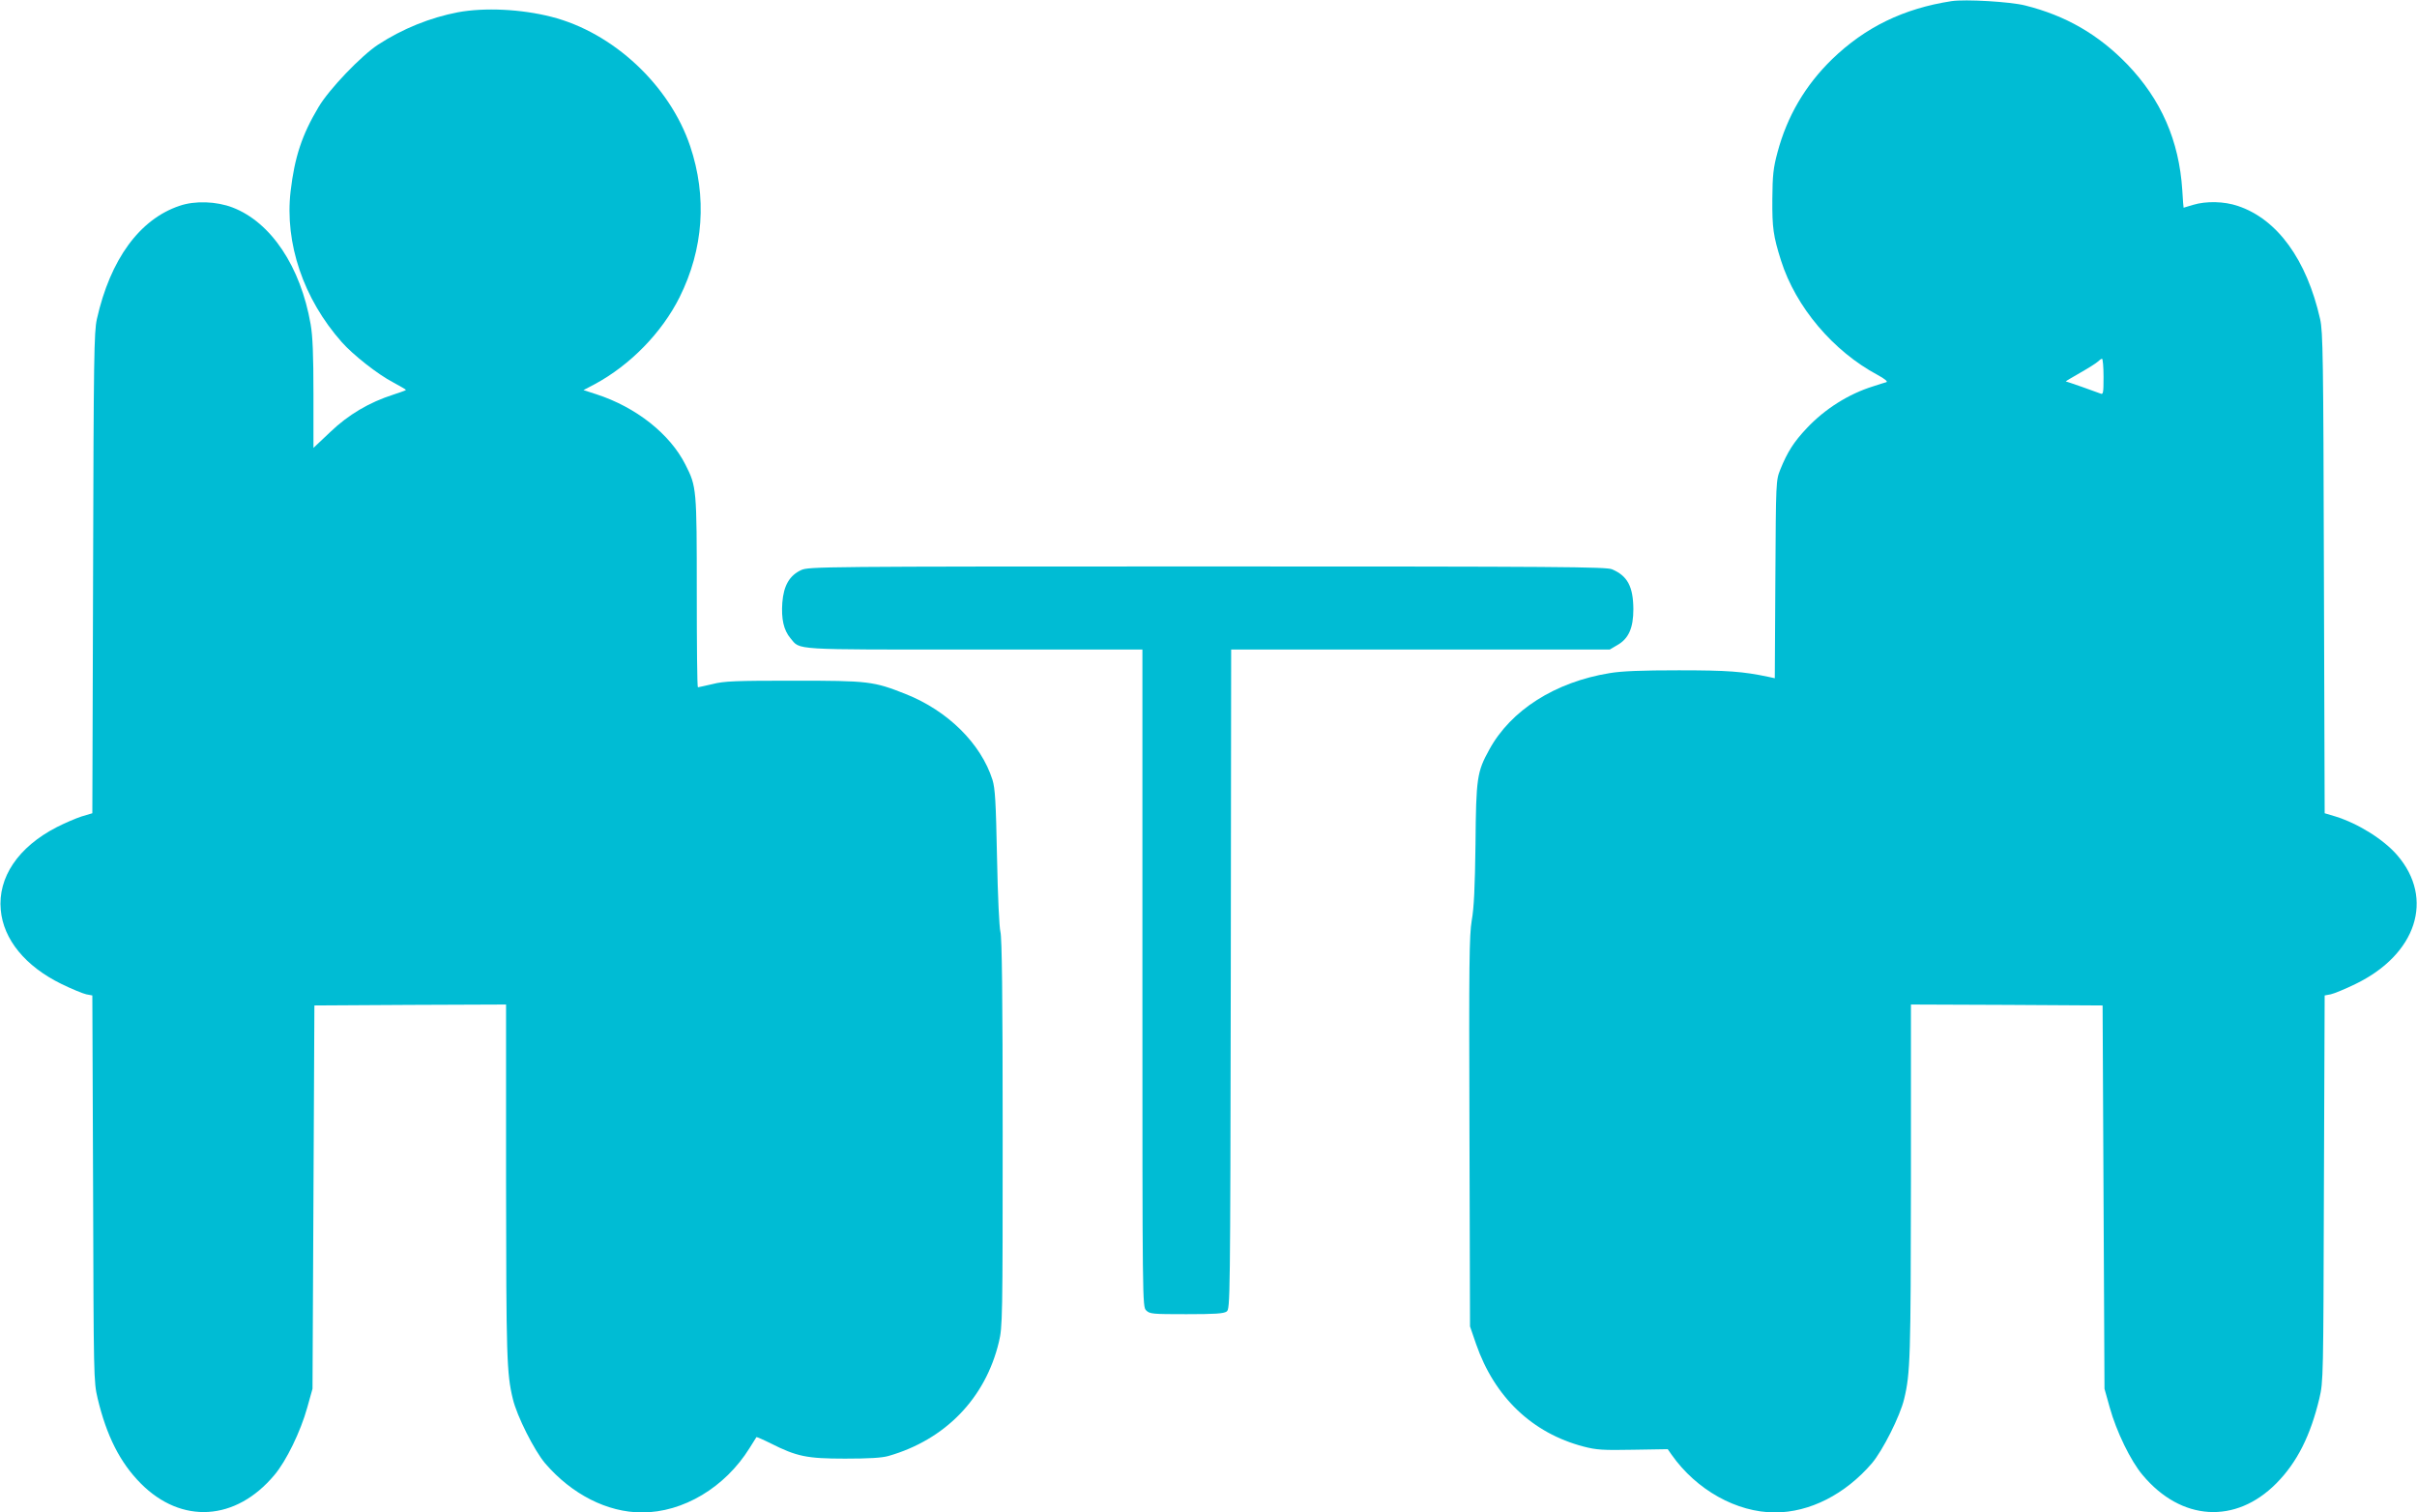
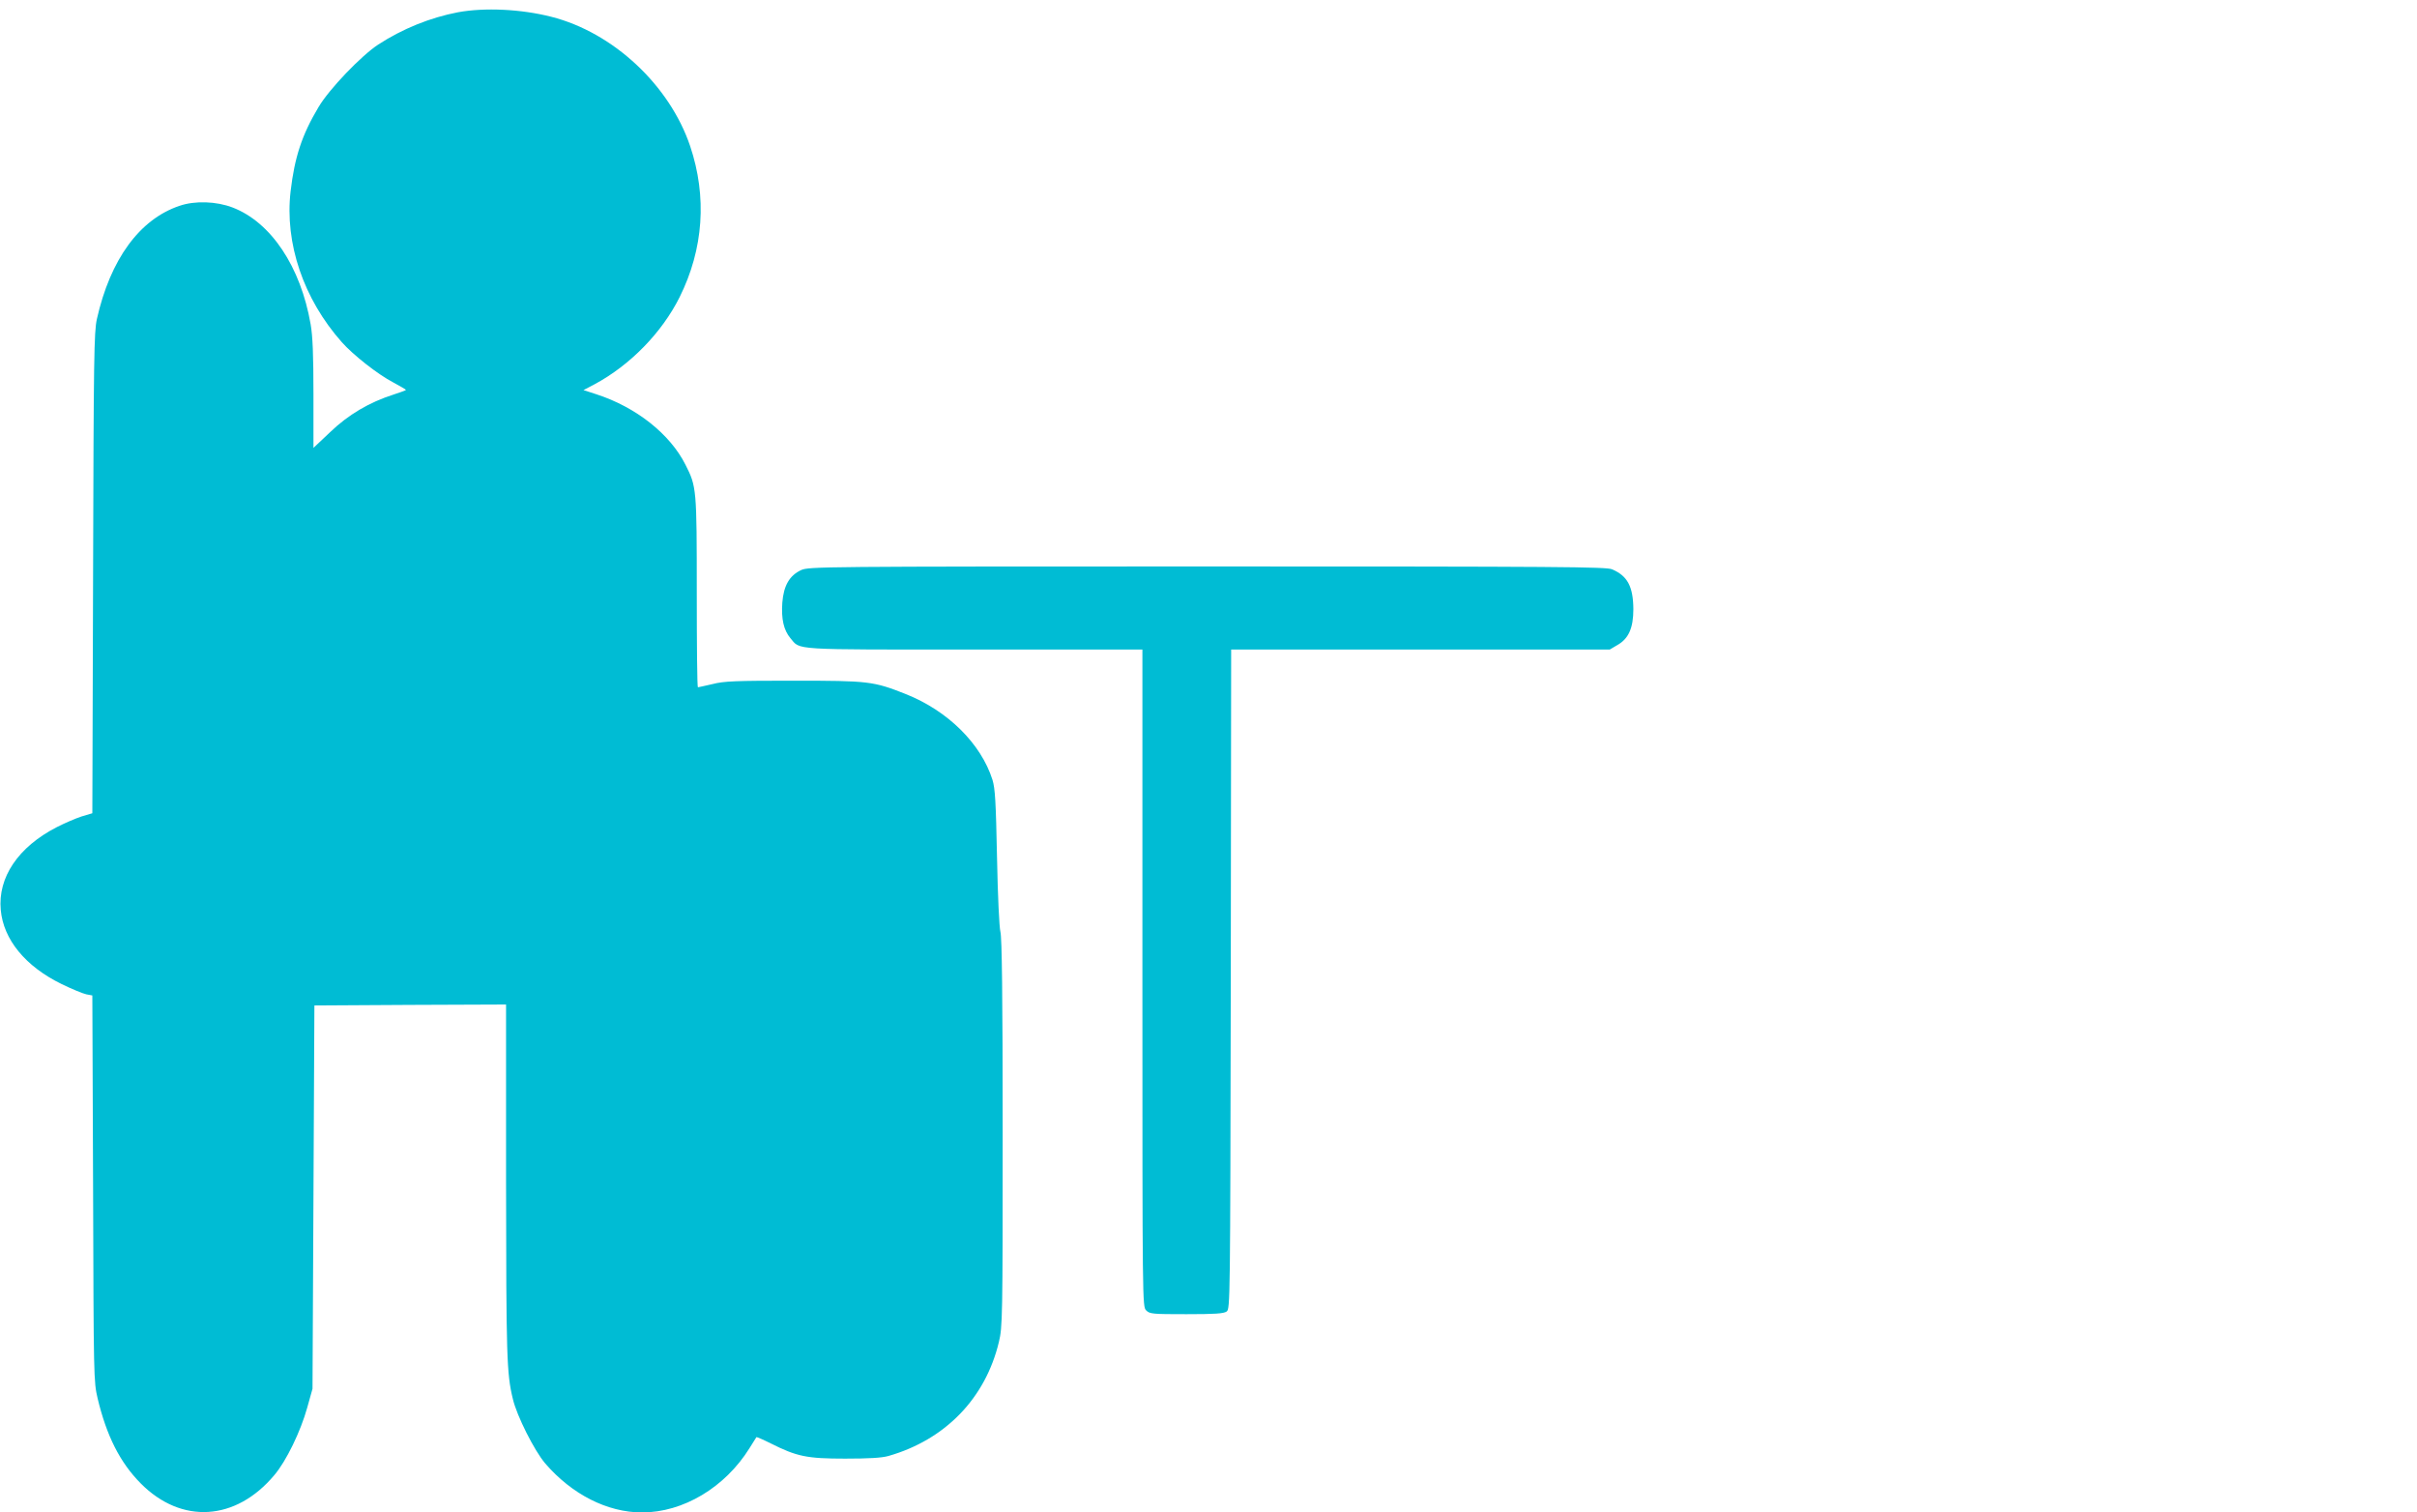
<svg xmlns="http://www.w3.org/2000/svg" version="1.0" width="1280pt" height="801pt" viewBox="0 0 1280 801" preserveAspectRatio="xMidYMid meet">
  <g transform="translate(0,801) scale(0.1,-0.1)" fill="#00bcd4" stroke="none">
-     <path d="M10335 8004 c-254 -39 -457 -138 -632 -307 -143 -139 -239 -303 -290 -495 -22 -82 -26 -120 -27 -247 -1 -152 5 -195 46 -325 78 -246 276 -480 512 -606 37 -20 55 -35 46 -38 -8 -2 -40 -12 -70 -22 -129 -40 -255 -119 -351 -221 -69 -73 -103 -126 -141 -220 -23 -58 -23 -60 -26 -582 l-3 -523 -32 7 c-137 29 -218 35 -477 35 -194 0 -302 -4 -366 -15 -288 -47 -523 -196 -637 -405 -65 -118 -70 -149 -73 -500 -3 -227 -8 -340 -20 -405 -13 -79 -15 -221 -12 -1120 l3 -1030 32 -93 c98 -282 298 -472 569 -543 69 -18 103 -20 262 -17 l184 3 21 -30 c131 -186 344 -305 547 -305 184 0 372 96 513 260 57 67 150 251 171 341 33 135 35 224 36 1152 l0 937 508 -2 507 -3 5 -1015 5 -1015 28 -100 c35 -126 111 -283 174 -357 204 -244 492 -262 708 -44 110 111 181 253 228 450 21 89 21 110 24 1112 l4 1022 32 6 c18 4 77 28 132 55 323 157 418 452 221 681 -71 83 -206 168 -328 206 l-57 17 -4 1271 c-3 1146 -5 1278 -20 1346 -71 314 -226 529 -435 599 -73 25 -168 27 -238 6 -27 -8 -49 -15 -50 -15 -1 0 -4 42 -7 93 -17 263 -112 479 -291 666 -153 158 -325 258 -541 312 -78 20 -318 34 -390 23z m805 -1990 c0 -88 -2 -95 -17 -88 -22 9 -176 63 -183 64 -2 0 31 20 75 45 44 25 87 52 95 60 8 8 18 15 22 15 4 0 8 -43 8 -96z" />
    <path d="M2425 7945 c-146 -28 -293 -87 -422 -171 -89 -58 -260 -236 -316 -331 -88 -147 -127 -266 -148 -446 -32 -275 68 -570 271 -799 59 -67 191 -171 272 -213 37 -20 68 -38 68 -40 0 -2 -30 -13 -67 -25 -128 -41 -238 -106 -334 -198 l-89 -84 0 285 c0 207 -4 308 -15 370 -53 305 -210 540 -413 618 -86 33 -200 37 -281 9 -212 -71 -367 -284 -438 -600 -15 -68 -17 -200 -20 -1346 l-4 -1271 -57 -17 c-31 -10 -91 -36 -132 -57 -204 -105 -312 -266 -296 -438 14 -157 131 -299 321 -392 55 -27 114 -51 132 -55 l32 -6 4 -1022 c3 -1002 3 -1023 24 -1112 47 -197 118 -339 228 -450 216 -218 504 -200 708 44 63 74 139 231 174 357 l28 100 5 1015 5 1015 508 3 507 2 0 -937 c1 -928 3 -1017 36 -1152 21 -90 114 -274 171 -341 141 -164 329 -260 513 -260 218 0 439 132 569 340 19 30 36 57 37 59 2 1 35 -13 75 -33 139 -70 192 -81 394 -81 127 0 195 4 230 14 301 86 514 306 585 604 19 79 20 121 20 1107 0 724 -4 1037 -12 1065 -6 23 -14 187 -18 395 -6 295 -10 364 -24 410 -61 192 -237 366 -459 454 -171 68 -197 71 -592 71 -309 0 -370 -2 -432 -18 -40 -9 -74 -17 -77 -17 -4 0 -6 226 -6 503 0 550 -1 560 -60 676 -82 163 -262 305 -472 373 l-68 22 59 31 c188 101 356 273 450 461 127 255 146 532 56 800 -109 323 -408 602 -735 685 -160 41 -354 50 -495 24z" />
    <path d="M4243 4991 c-62 -29 -93 -82 -100 -173 -6 -86 7 -145 43 -188 54 -64 -3 -60 974 -60 l890 0 0 -1740 c0 -1727 0 -1740 20 -1760 19 -19 33 -20 213 -20 151 0 197 3 213 14 19 14 19 45 22 1760 l2 1746 1003 0 1002 0 39 23 c61 34 86 91 86 191 -1 120 -31 176 -113 211 -32 13 -270 15 -2144 15 -2049 0 -2109 -1 -2150 -19z" />
  </g>
</svg>